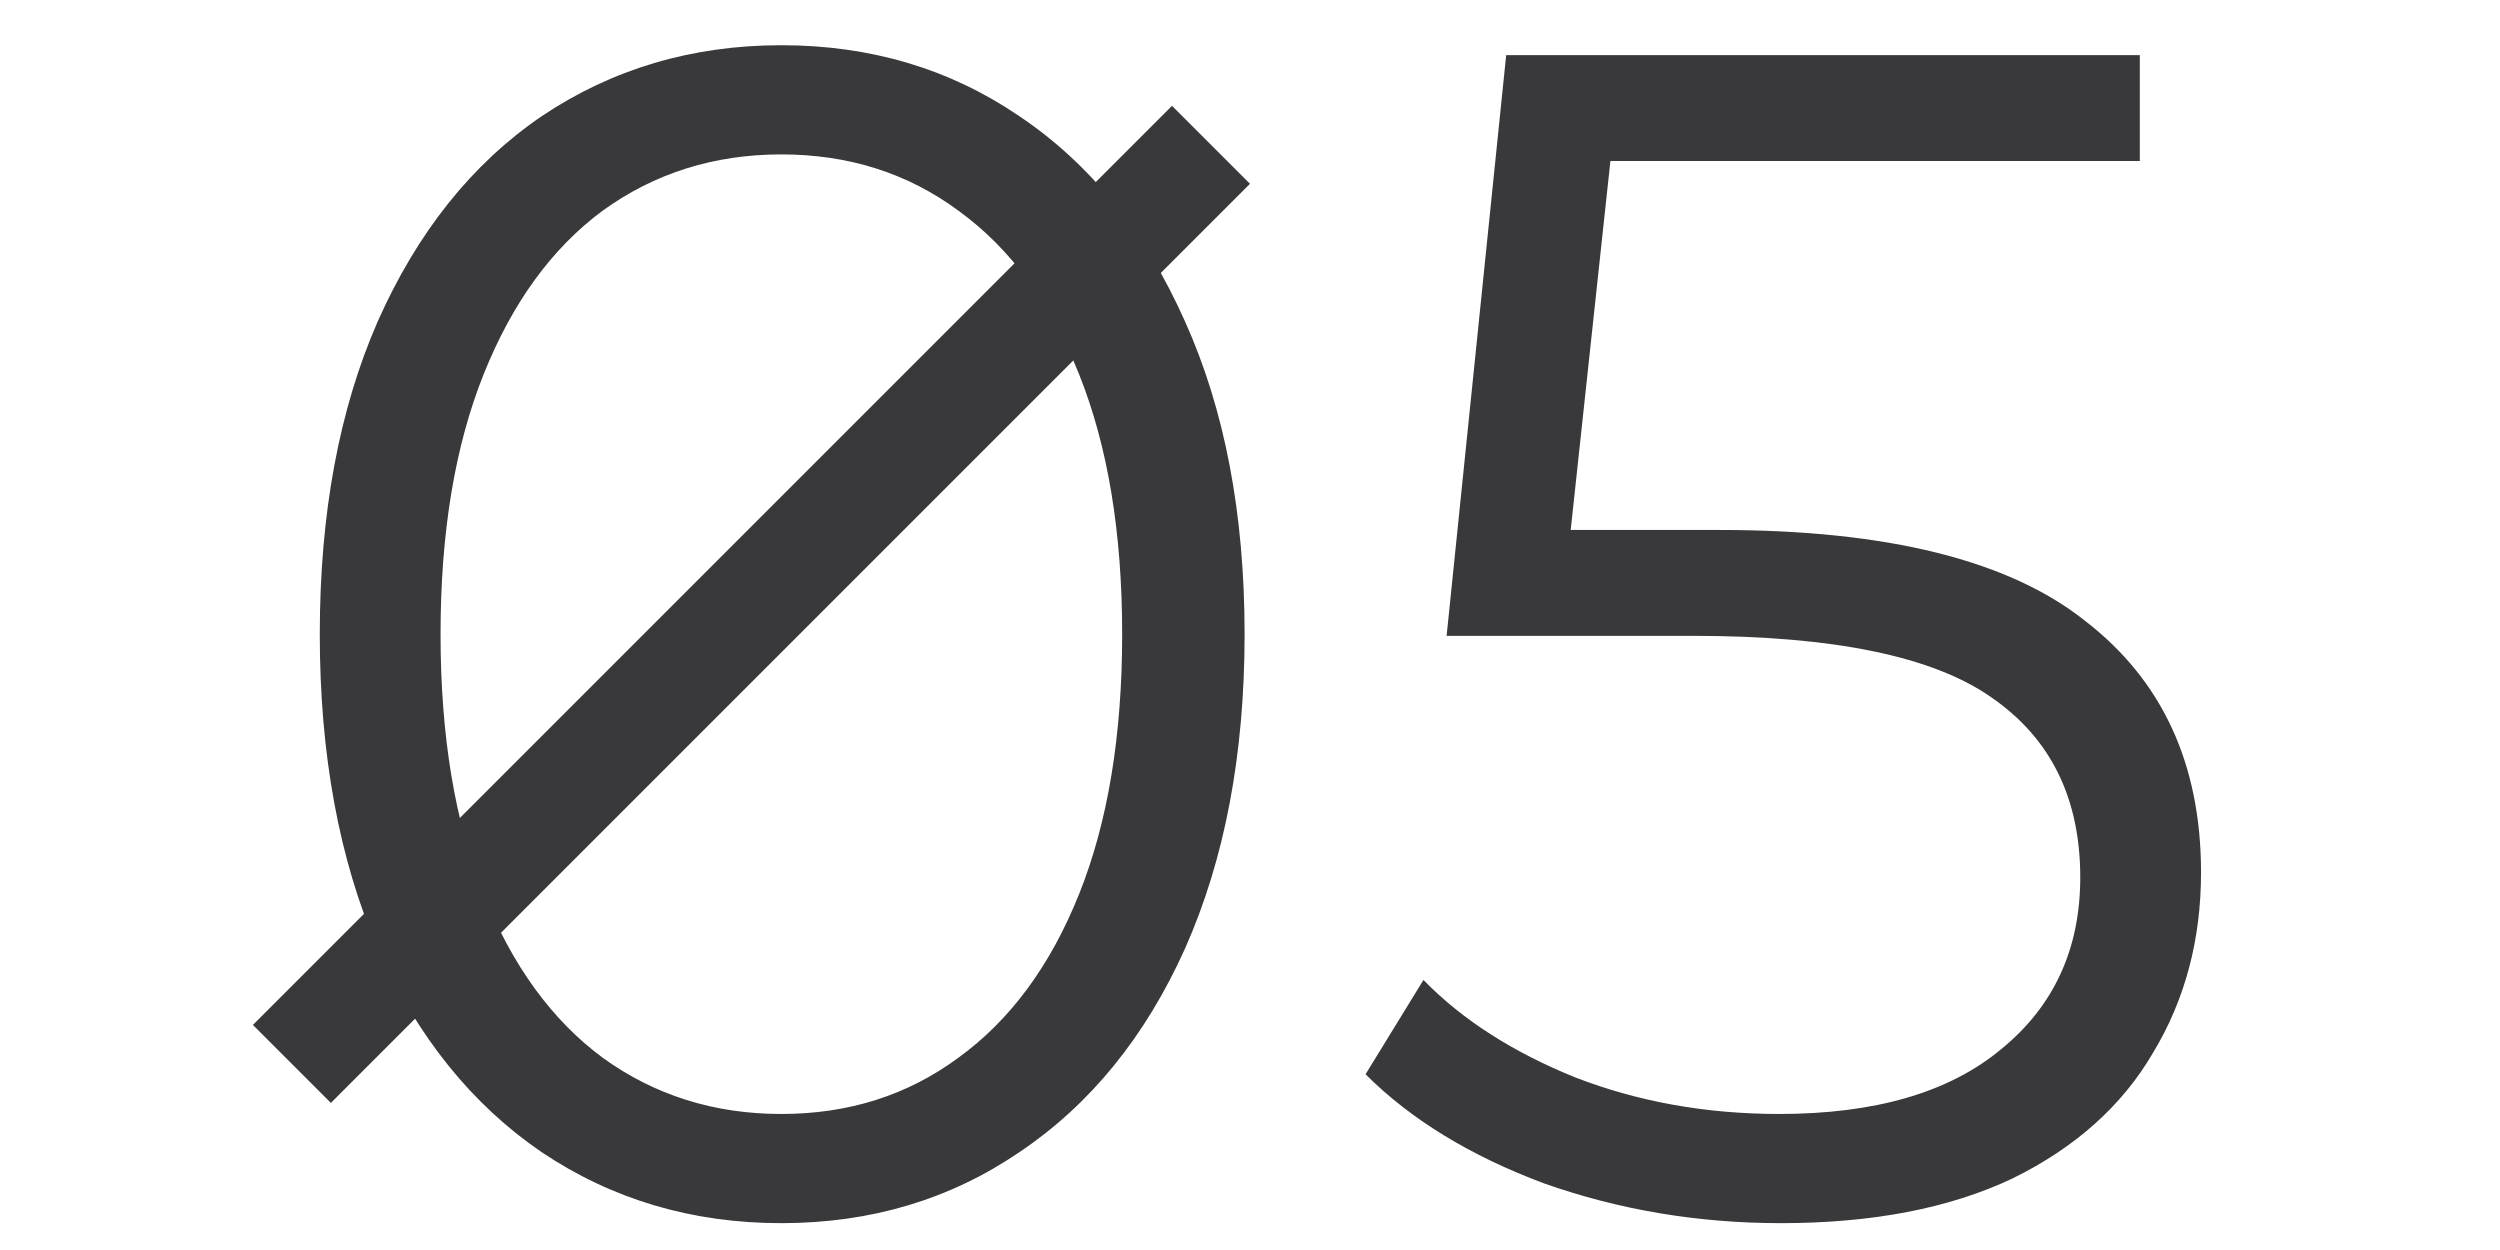
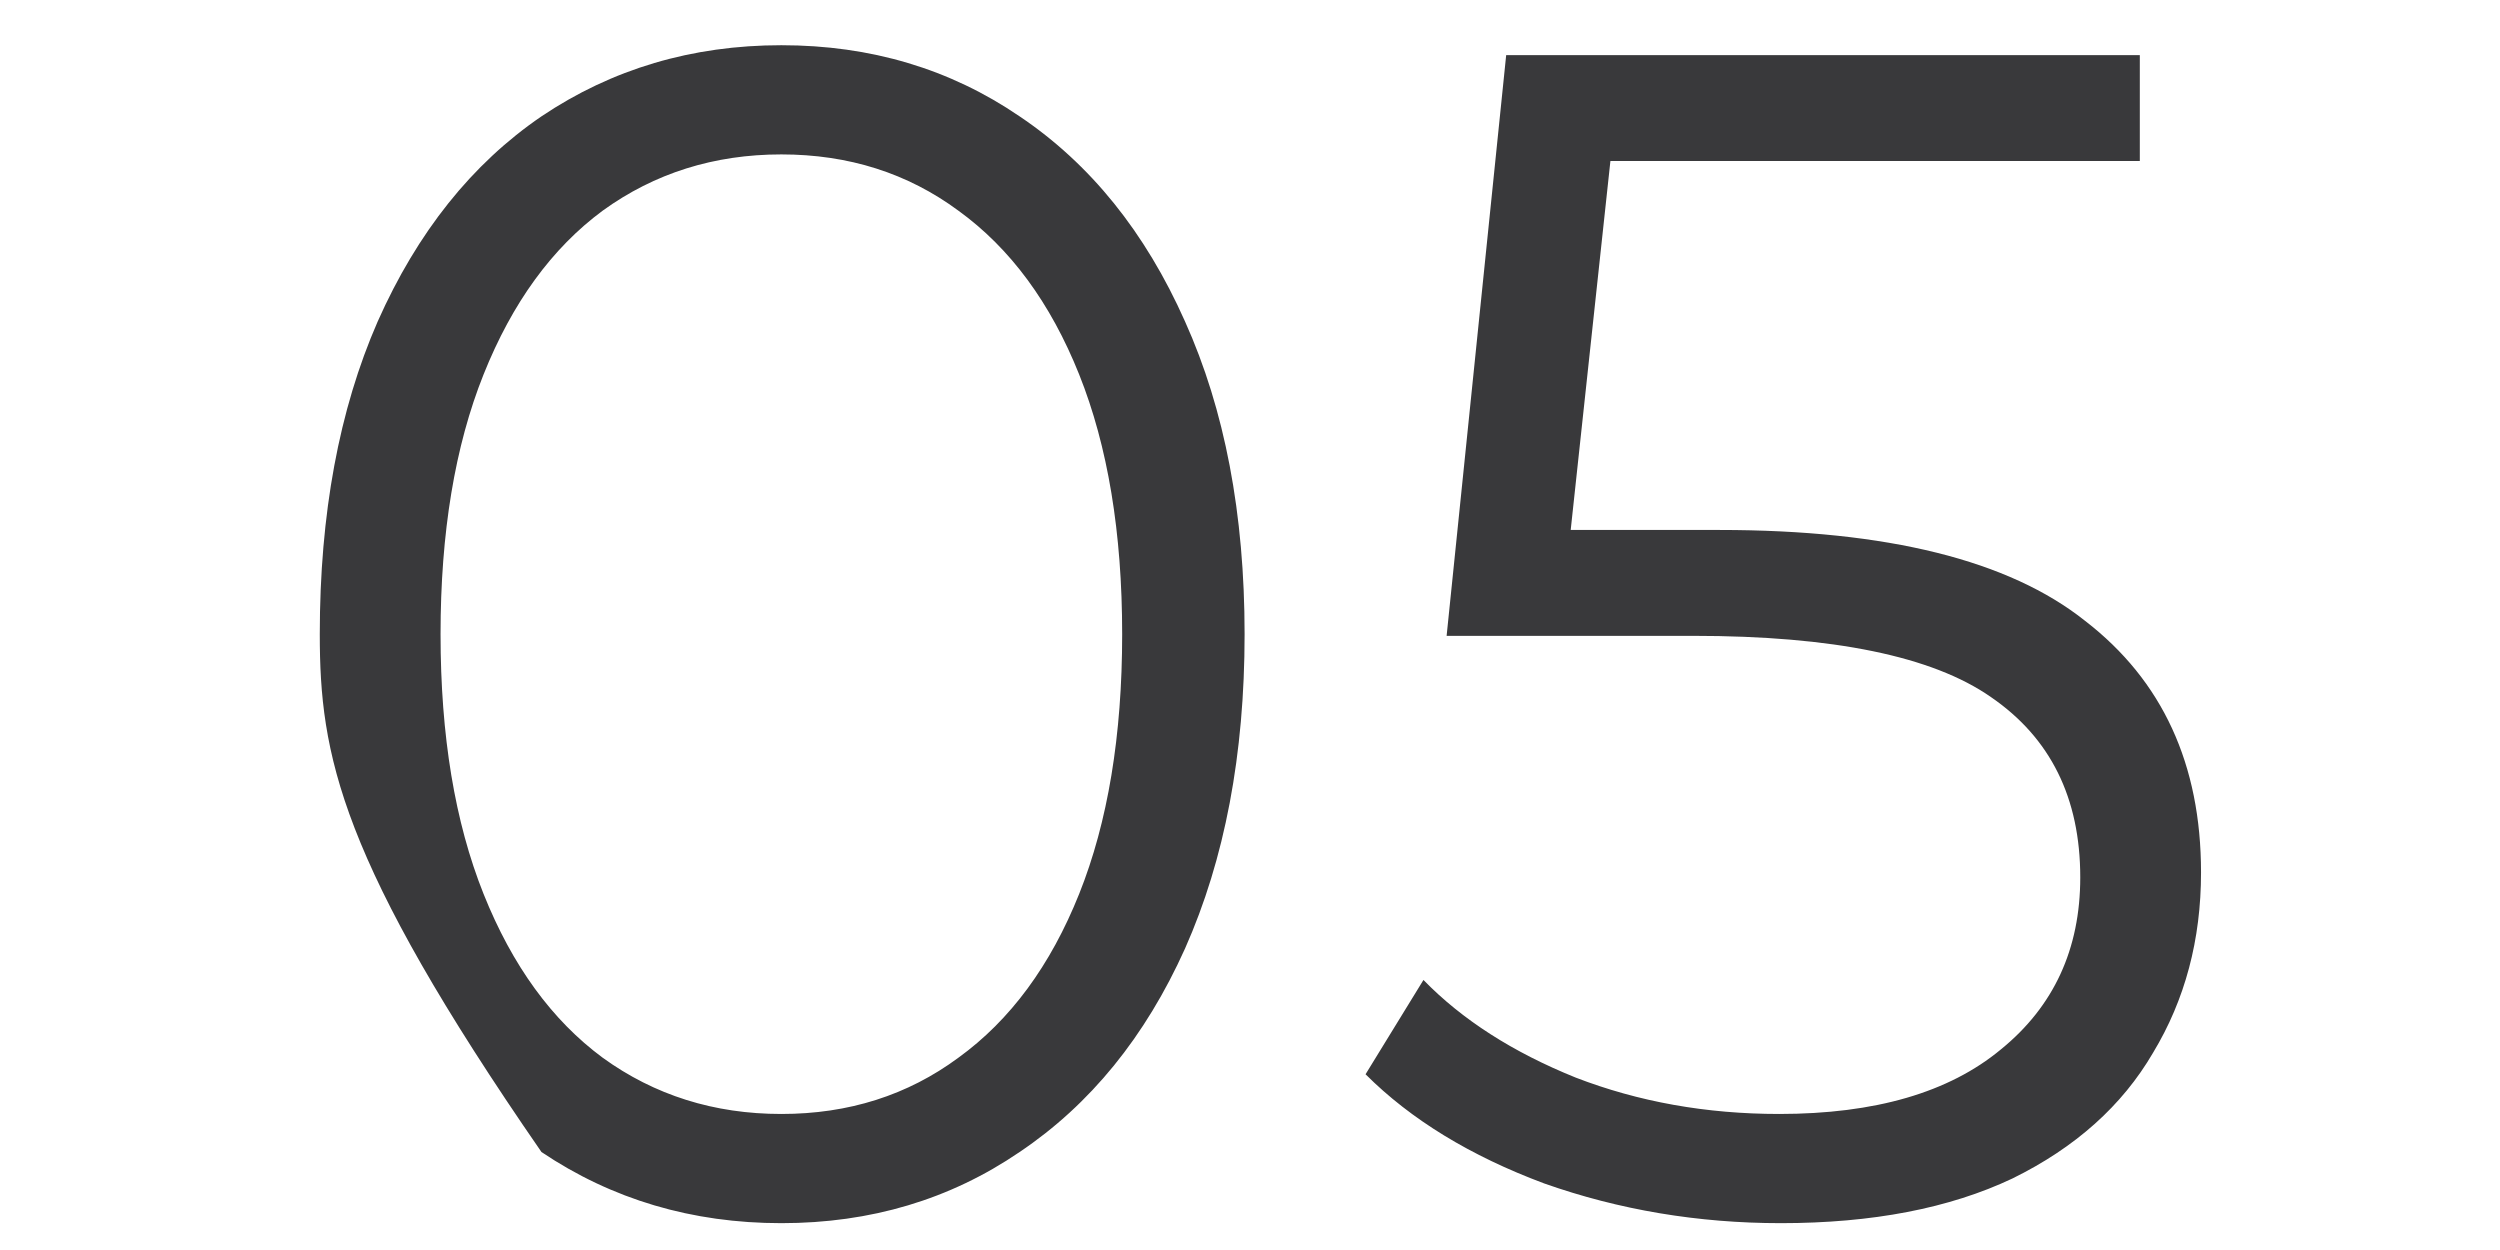
<svg xmlns="http://www.w3.org/2000/svg" width="68" height="34" viewBox="0 0 68 34" fill="none">
-   <path d="M21.253 33.27C18.823 33.27 16.648 32.625 14.728 31.335C12.838 30.045 11.353 28.2 10.273 25.8C9.223 23.37 8.698 20.52 8.698 17.25C8.698 13.98 9.223 11.145 10.273 8.745C11.353 6.315 12.838 4.455 14.728 3.165C16.648 1.875 18.823 1.23 21.253 1.23C23.683 1.23 25.843 1.875 27.733 3.165C29.653 4.455 31.153 6.315 32.233 8.745C33.313 11.145 33.853 13.98 33.853 17.25C33.853 20.52 33.313 23.37 32.233 25.8C31.153 28.2 29.653 30.045 27.733 31.335C25.843 32.625 23.683 33.27 21.253 33.27ZM21.253 30.3C23.083 30.3 24.688 29.79 26.068 28.77C27.478 27.75 28.573 26.265 29.353 24.315C30.133 22.365 30.523 20.01 30.523 17.25C30.523 14.49 30.133 12.135 29.353 10.185C28.573 8.235 27.478 6.75 26.068 5.73C24.688 4.71 23.083 4.2 21.253 4.2C19.423 4.2 17.803 4.71 16.393 5.73C15.013 6.75 13.933 8.235 13.153 10.185C12.373 12.135 11.983 14.49 11.983 17.25C11.983 20.01 12.373 22.365 13.153 24.315C13.933 26.265 15.013 27.75 16.393 28.77C17.803 29.79 19.423 30.3 21.253 30.3ZM46.773 14.415C51.333 14.415 54.648 15.24 56.718 16.89C58.818 18.51 59.868 20.79 59.868 23.73C59.868 25.56 59.433 27.195 58.563 28.635C57.723 30.075 56.448 31.215 54.738 32.055C53.028 32.865 50.928 33.27 48.438 33.27C46.188 33.27 44.043 32.91 42.003 32.19C39.993 31.44 38.373 30.45 37.143 29.22L38.718 26.655C39.768 27.735 41.148 28.62 42.858 29.31C44.568 29.97 46.413 30.3 48.393 30.3C51.003 30.3 53.013 29.715 54.423 28.545C55.863 27.375 56.583 25.815 56.583 23.865C56.583 21.705 55.773 20.07 54.153 18.96C52.563 17.85 49.863 17.295 46.053 17.295H39.348L40.968 1.5H58.203V4.38H43.803L42.723 14.415H46.773Z" fill="#39393B" />
-   <line x1="7.939" y1="28.939" x2="32.939" y2="3.939" stroke="#39393B" stroke-width="3" />
+   <path d="M21.253 33.27C18.823 33.27 16.648 32.625 14.728 31.335C9.223 23.37 8.698 20.52 8.698 17.25C8.698 13.98 9.223 11.145 10.273 8.745C11.353 6.315 12.838 4.455 14.728 3.165C16.648 1.875 18.823 1.23 21.253 1.23C23.683 1.23 25.843 1.875 27.733 3.165C29.653 4.455 31.153 6.315 32.233 8.745C33.313 11.145 33.853 13.98 33.853 17.25C33.853 20.52 33.313 23.37 32.233 25.8C31.153 28.2 29.653 30.045 27.733 31.335C25.843 32.625 23.683 33.27 21.253 33.27ZM21.253 30.3C23.083 30.3 24.688 29.79 26.068 28.77C27.478 27.75 28.573 26.265 29.353 24.315C30.133 22.365 30.523 20.01 30.523 17.25C30.523 14.49 30.133 12.135 29.353 10.185C28.573 8.235 27.478 6.75 26.068 5.73C24.688 4.71 23.083 4.2 21.253 4.2C19.423 4.2 17.803 4.71 16.393 5.73C15.013 6.75 13.933 8.235 13.153 10.185C12.373 12.135 11.983 14.49 11.983 17.25C11.983 20.01 12.373 22.365 13.153 24.315C13.933 26.265 15.013 27.75 16.393 28.77C17.803 29.79 19.423 30.3 21.253 30.3ZM46.773 14.415C51.333 14.415 54.648 15.24 56.718 16.89C58.818 18.51 59.868 20.79 59.868 23.73C59.868 25.56 59.433 27.195 58.563 28.635C57.723 30.075 56.448 31.215 54.738 32.055C53.028 32.865 50.928 33.27 48.438 33.27C46.188 33.27 44.043 32.91 42.003 32.19C39.993 31.44 38.373 30.45 37.143 29.22L38.718 26.655C39.768 27.735 41.148 28.62 42.858 29.31C44.568 29.97 46.413 30.3 48.393 30.3C51.003 30.3 53.013 29.715 54.423 28.545C55.863 27.375 56.583 25.815 56.583 23.865C56.583 21.705 55.773 20.07 54.153 18.96C52.563 17.85 49.863 17.295 46.053 17.295H39.348L40.968 1.5H58.203V4.38H43.803L42.723 14.415H46.773Z" fill="#39393B" />
</svg>